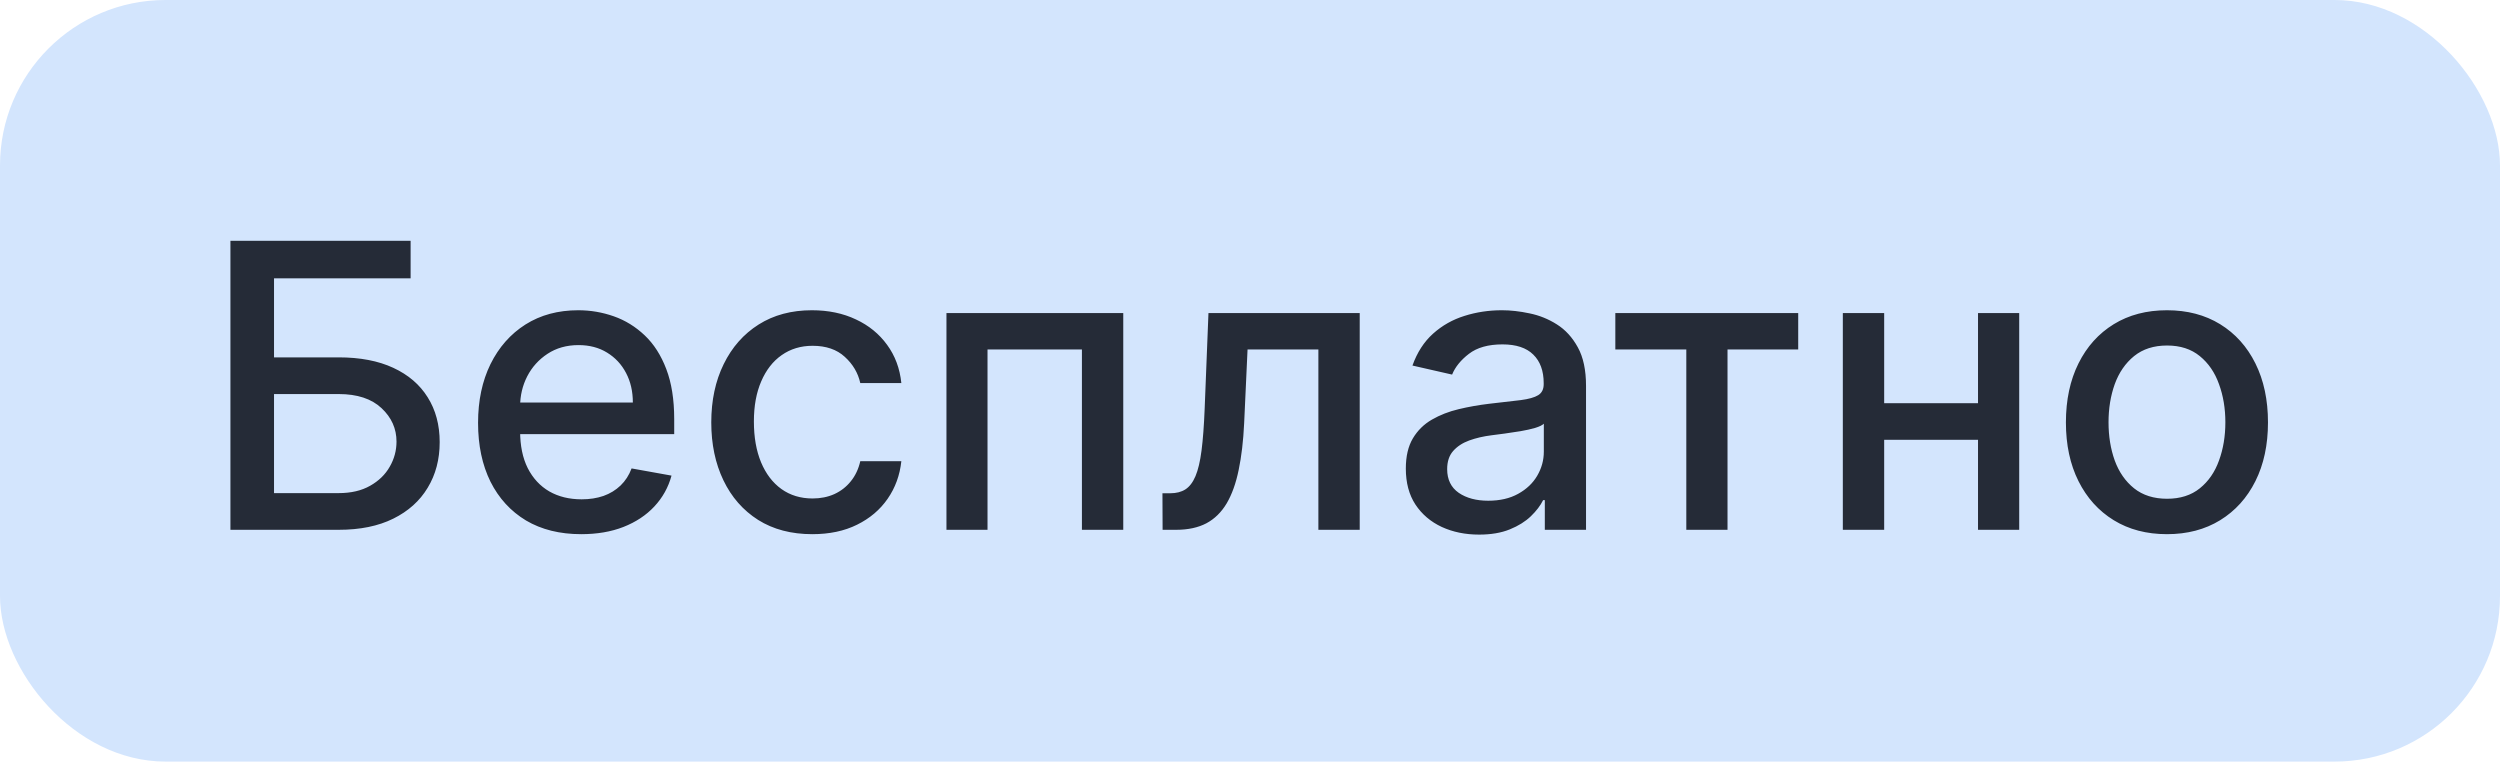
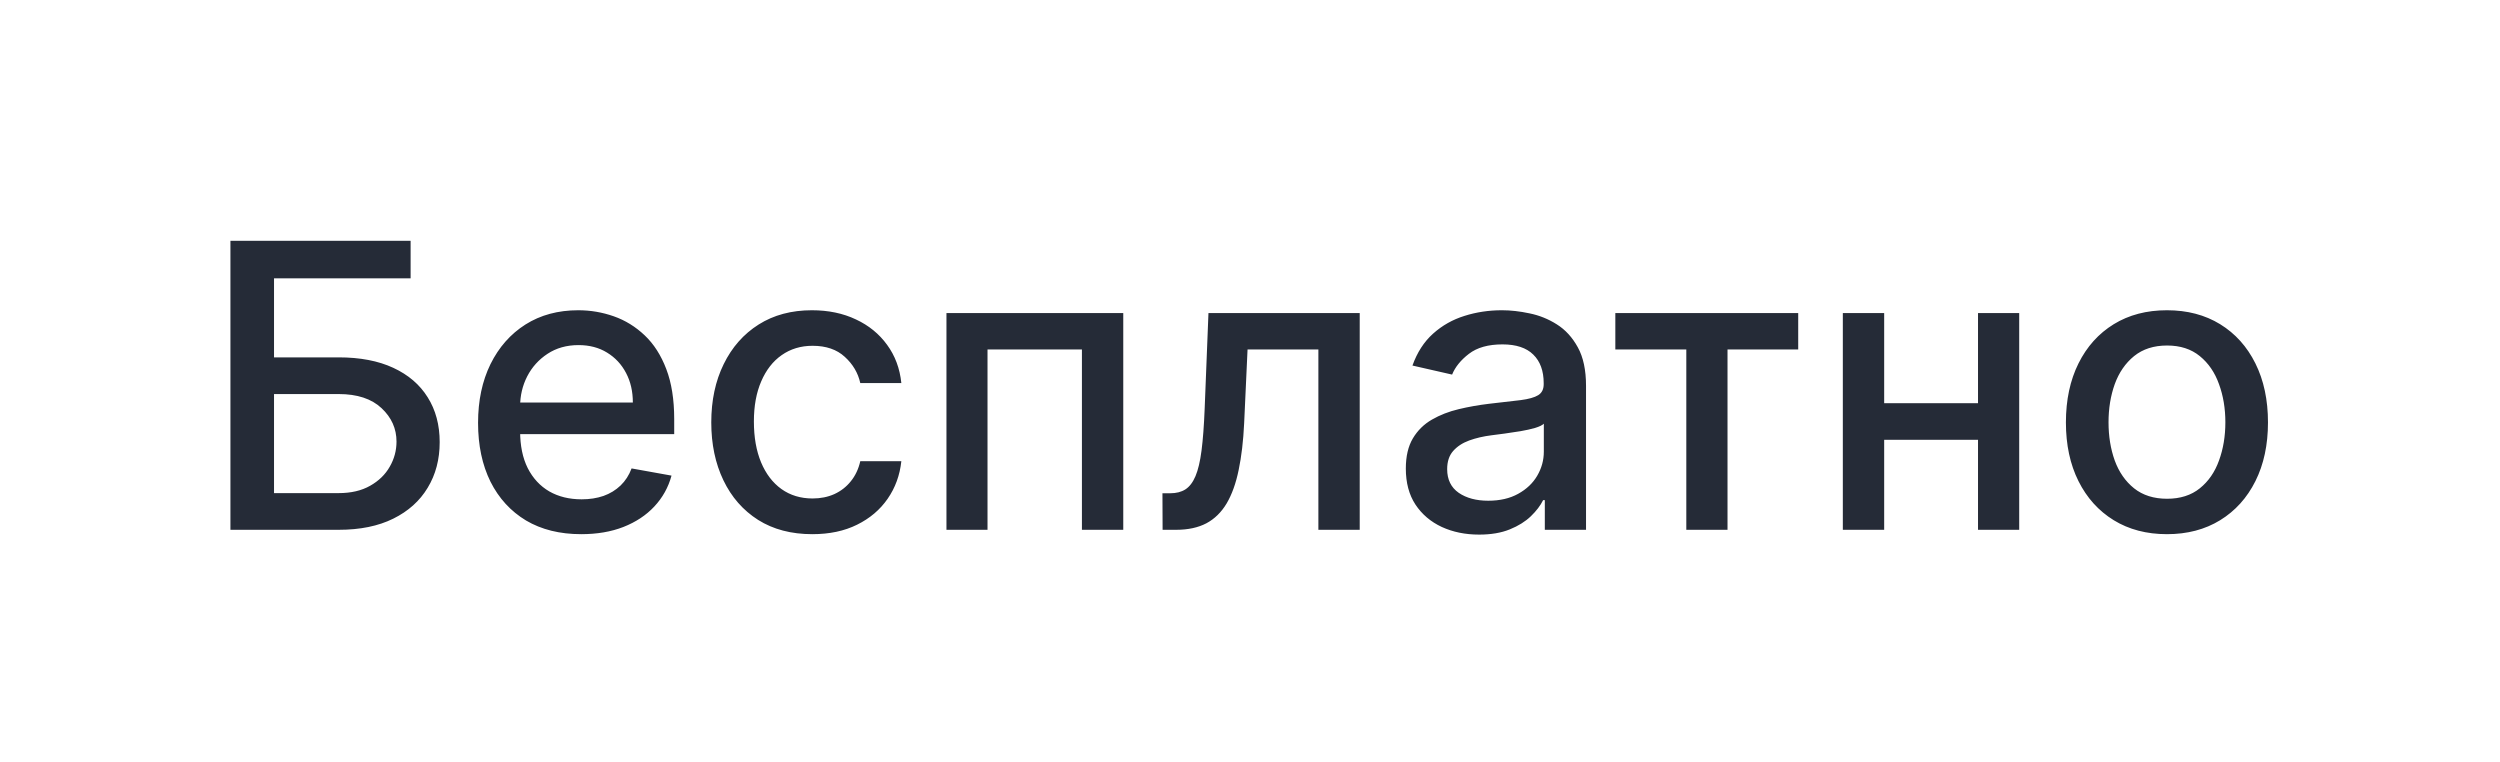
<svg xmlns="http://www.w3.org/2000/svg" width="151" height="46" viewBox="0 0 151 46" fill="none">
-   <rect width="151" height="46" rx="10" fill="#D3E5FD" />
  <path d="M13.918 32V14.546H24.801V16.812H16.551V21.585H20.454C21.75 21.585 22.849 21.796 23.753 22.216C24.662 22.636 25.355 23.23 25.832 23.997C26.315 24.764 26.557 25.668 26.557 26.707C26.557 27.747 26.315 28.665 25.832 29.46C25.355 30.256 24.662 30.878 23.753 31.327C22.849 31.776 21.75 32 20.454 32H13.918ZM16.551 29.784H20.454C21.204 29.784 21.838 29.636 22.355 29.341C22.878 29.046 23.273 28.662 23.54 28.19C23.812 27.719 23.949 27.213 23.949 26.673C23.949 25.889 23.648 25.216 23.046 24.653C22.443 24.085 21.579 23.801 20.454 23.801H16.551V29.784ZM35.105 32.264C33.815 32.264 32.705 31.989 31.773 31.438C30.847 30.881 30.131 30.099 29.625 29.094C29.125 28.082 28.875 26.898 28.875 25.54C28.875 24.199 29.125 23.017 29.625 21.994C30.131 20.972 30.835 20.173 31.739 19.599C32.648 19.026 33.71 18.739 34.926 18.739C35.665 18.739 36.381 18.861 37.074 19.105C37.767 19.349 38.389 19.733 38.94 20.256C39.492 20.778 39.926 21.457 40.244 22.293C40.562 23.122 40.722 24.131 40.722 25.318V26.222H30.315V24.312H38.224C38.224 23.642 38.088 23.048 37.815 22.531C37.543 22.009 37.159 21.597 36.665 21.296C36.176 20.994 35.602 20.844 34.943 20.844C34.227 20.844 33.602 21.02 33.068 21.372C32.54 21.719 32.131 22.173 31.841 22.736C31.557 23.293 31.415 23.898 31.415 24.551V26.043C31.415 26.918 31.568 27.662 31.875 28.276C32.188 28.889 32.622 29.358 33.179 29.682C33.736 30 34.386 30.159 35.131 30.159C35.614 30.159 36.054 30.091 36.452 29.954C36.849 29.812 37.193 29.602 37.483 29.324C37.773 29.046 37.994 28.702 38.148 28.293L40.56 28.727C40.367 29.438 40.02 30.06 39.52 30.594C39.026 31.122 38.403 31.534 37.653 31.829C36.909 32.119 36.06 32.264 35.105 32.264ZM49.063 32.264C47.796 32.264 46.705 31.977 45.791 31.403C44.881 30.824 44.182 30.026 43.694 29.009C43.205 27.991 42.961 26.827 42.961 25.514C42.961 24.185 43.211 23.011 43.711 21.994C44.211 20.972 44.916 20.173 45.825 19.599C46.734 19.026 47.805 18.739 49.038 18.739C50.032 18.739 50.918 18.923 51.697 19.293C52.475 19.656 53.103 20.168 53.58 20.827C54.063 21.486 54.35 22.256 54.441 23.136H51.961C51.825 22.523 51.512 21.994 51.023 21.551C50.541 21.108 49.893 20.886 49.08 20.886C48.37 20.886 47.748 21.074 47.214 21.449C46.685 21.818 46.273 22.347 45.978 23.034C45.682 23.716 45.535 24.523 45.535 25.454C45.535 26.409 45.68 27.233 45.969 27.926C46.259 28.619 46.668 29.156 47.197 29.537C47.731 29.918 48.359 30.108 49.08 30.108C49.563 30.108 50.001 30.02 50.393 29.844C50.791 29.662 51.123 29.403 51.39 29.068C51.663 28.733 51.853 28.329 51.961 27.858H54.441C54.35 28.704 54.075 29.46 53.614 30.125C53.154 30.79 52.538 31.312 51.765 31.693C50.998 32.074 50.097 32.264 49.063 32.264ZM57.166 32V18.909H67.845V32H65.348V21.108H59.646V32H57.166ZM70.221 32L70.212 29.793H70.681C71.045 29.793 71.349 29.716 71.593 29.562C71.843 29.403 72.048 29.136 72.207 28.761C72.366 28.386 72.488 27.869 72.573 27.21C72.658 26.546 72.721 25.71 72.761 24.704L72.991 18.909H82.127V32H79.63V21.108H75.352L75.147 25.557C75.096 26.636 74.985 27.579 74.815 28.386C74.65 29.193 74.408 29.866 74.09 30.406C73.772 30.94 73.363 31.341 72.863 31.608C72.363 31.869 71.755 32 71.039 32H70.221ZM89.335 32.29C88.506 32.29 87.756 32.136 87.085 31.829C86.415 31.517 85.883 31.065 85.492 30.474C85.105 29.884 84.912 29.159 84.912 28.301C84.912 27.562 85.054 26.954 85.338 26.477C85.622 26 86.006 25.622 86.489 25.344C86.972 25.065 87.511 24.855 88.108 24.713C88.704 24.571 89.312 24.463 89.932 24.389C90.716 24.298 91.352 24.224 91.841 24.168C92.329 24.105 92.685 24.006 92.906 23.869C93.128 23.733 93.239 23.511 93.239 23.204V23.145C93.239 22.401 93.028 21.824 92.608 21.415C92.193 21.006 91.574 20.801 90.75 20.801C89.892 20.801 89.216 20.991 88.722 21.372C88.233 21.747 87.895 22.165 87.707 22.625L85.312 22.079C85.597 21.284 86.011 20.642 86.557 20.153C87.108 19.659 87.742 19.301 88.457 19.079C89.173 18.852 89.926 18.739 90.716 18.739C91.239 18.739 91.793 18.801 92.378 18.926C92.969 19.046 93.52 19.267 94.031 19.591C94.548 19.915 94.972 20.378 95.301 20.98C95.631 21.577 95.796 22.352 95.796 23.307V32H93.307V30.21H93.204C93.04 30.54 92.793 30.864 92.463 31.182C92.133 31.5 91.71 31.764 91.193 31.974C90.676 32.185 90.057 32.29 89.335 32.29ZM89.889 30.244C90.594 30.244 91.196 30.105 91.696 29.827C92.202 29.548 92.585 29.185 92.847 28.736C93.114 28.281 93.247 27.796 93.247 27.278V25.591C93.156 25.682 92.98 25.767 92.719 25.847C92.463 25.921 92.171 25.986 91.841 26.043C91.511 26.094 91.19 26.142 90.878 26.188C90.565 26.227 90.304 26.261 90.094 26.29C89.599 26.352 89.148 26.457 88.739 26.605C88.335 26.753 88.011 26.966 87.767 27.244C87.528 27.517 87.409 27.881 87.409 28.335C87.409 28.966 87.642 29.443 88.108 29.767C88.574 30.085 89.168 30.244 89.889 30.244ZM97.566 21.108V18.909H108.612V21.108H104.342V32H101.853V21.108H97.566ZM120.179 24.355V26.562H113.088V24.355H120.179ZM113.804 18.909V32H111.307V18.909H113.804ZM121.96 18.909V32H119.472V18.909H121.96ZM130.884 32.264C129.656 32.264 128.585 31.983 127.67 31.421C126.756 30.858 126.045 30.071 125.54 29.06C125.034 28.048 124.781 26.866 124.781 25.514C124.781 24.156 125.034 22.969 125.54 21.952C126.045 20.935 126.756 20.145 127.67 19.582C128.585 19.02 129.656 18.739 130.884 18.739C132.111 18.739 133.182 19.02 134.097 19.582C135.011 20.145 135.722 20.935 136.227 21.952C136.733 22.969 136.986 24.156 136.986 25.514C136.986 26.866 136.733 28.048 136.227 29.06C135.722 30.071 135.011 30.858 134.097 31.421C133.182 31.983 132.111 32.264 130.884 32.264ZM130.892 30.125C131.688 30.125 132.347 29.915 132.869 29.494C133.392 29.074 133.778 28.514 134.028 27.815C134.284 27.116 134.412 26.347 134.412 25.506C134.412 24.671 134.284 23.903 134.028 23.204C133.778 22.5 133.392 21.935 132.869 21.509C132.347 21.082 131.688 20.869 130.892 20.869C130.091 20.869 129.426 21.082 128.898 21.509C128.375 21.935 127.986 22.5 127.73 23.204C127.48 23.903 127.355 24.671 127.355 25.506C127.355 26.347 127.48 27.116 127.73 27.815C127.986 28.514 128.375 29.074 128.898 29.494C129.426 29.915 130.091 30.125 130.892 30.125Z" fill="#252B37" />
</svg>